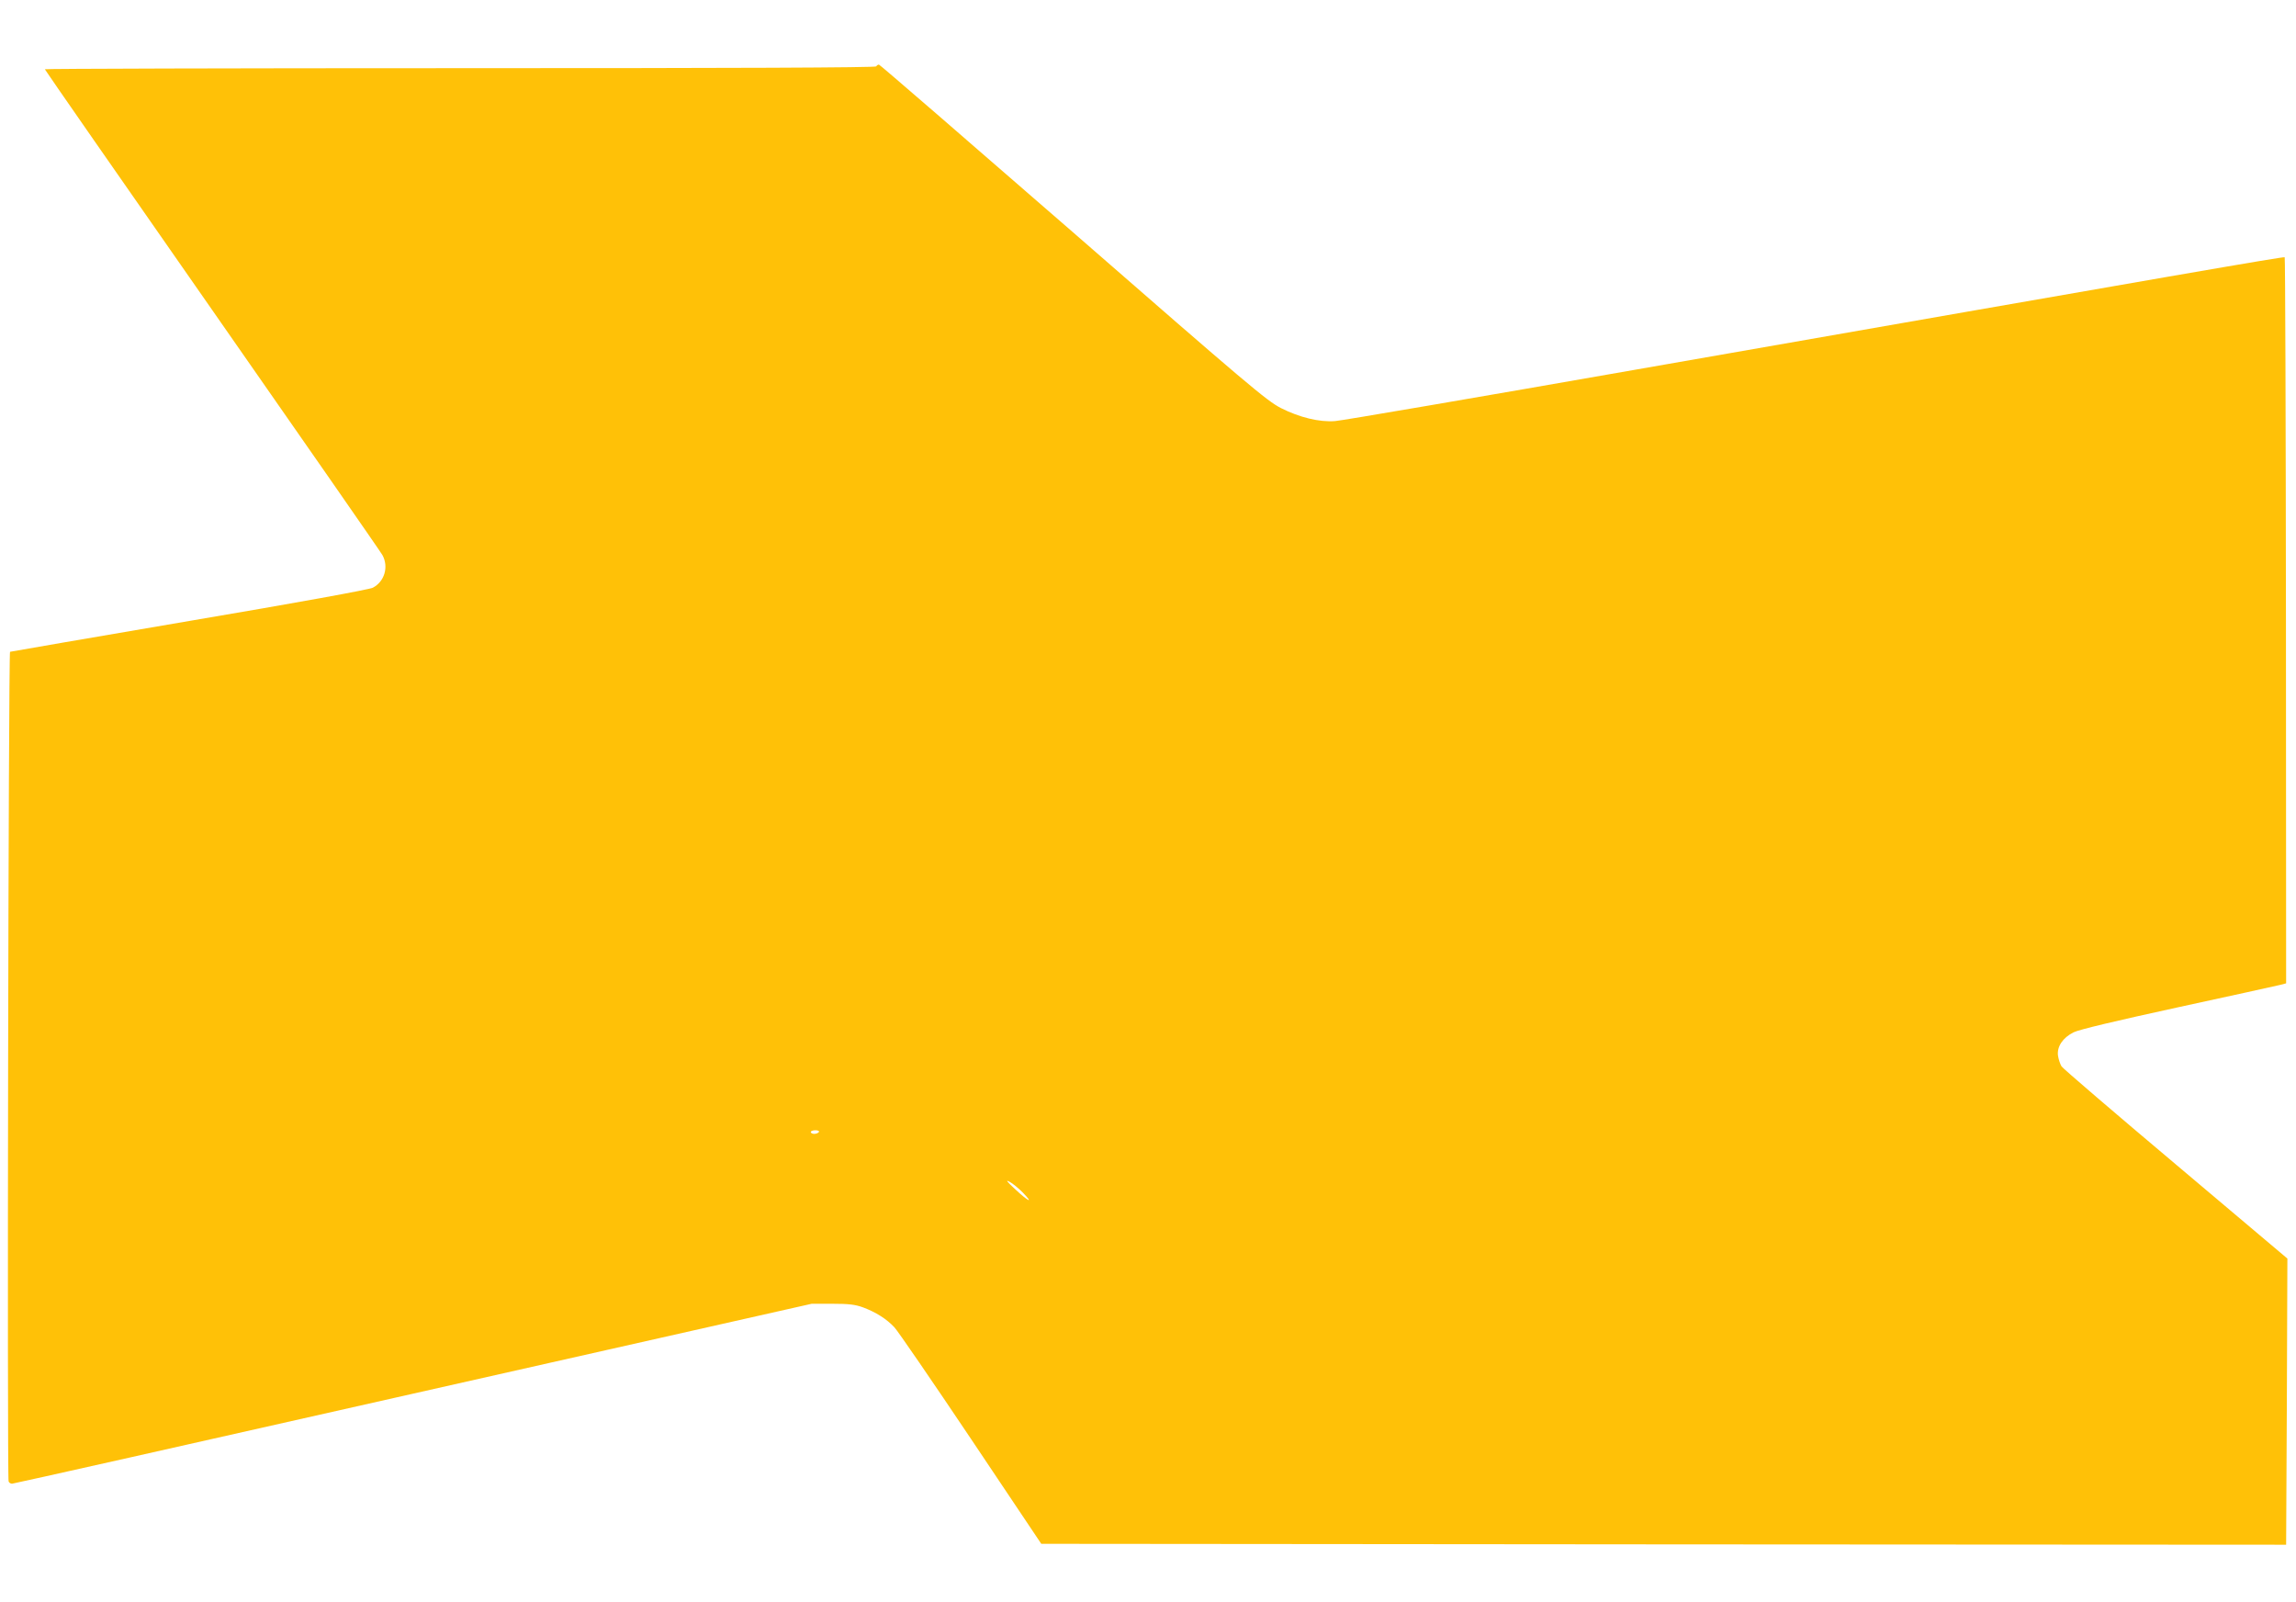
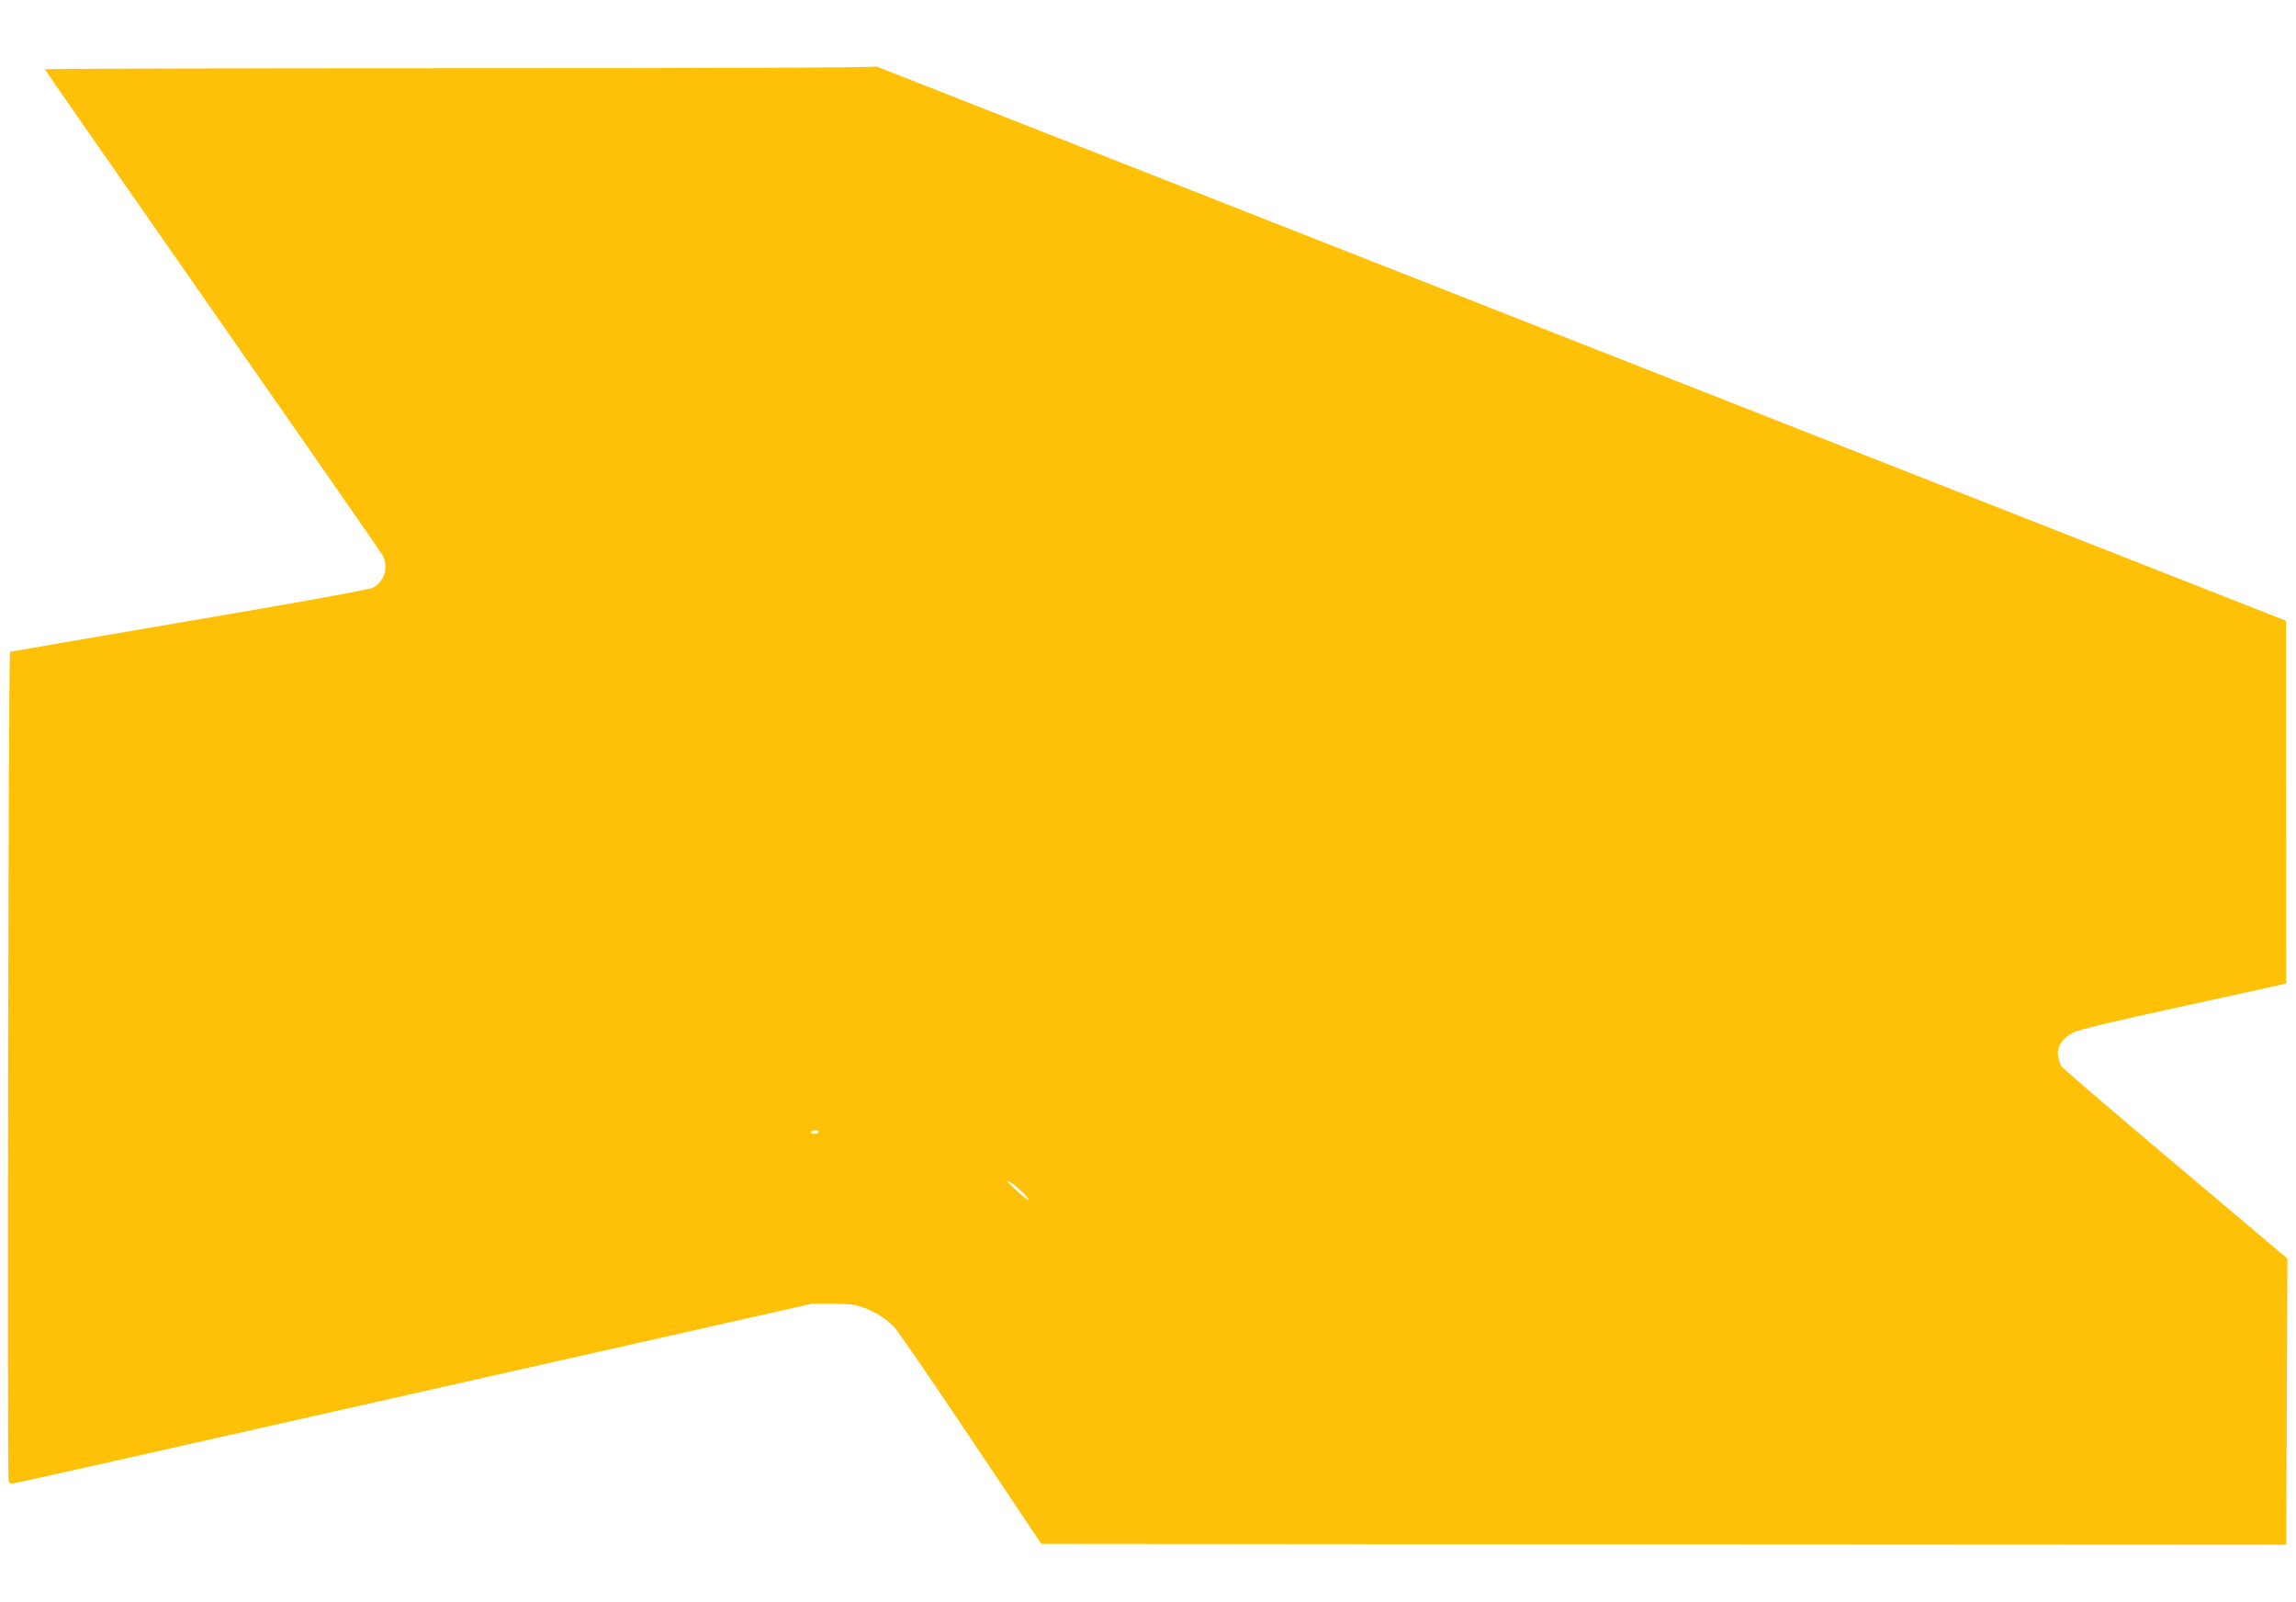
<svg xmlns="http://www.w3.org/2000/svg" version="1.0" width="1280pt" height="893pt" viewBox="0 0 1280 893" preserveAspectRatio="xMidYMid meet">
  <g transform="translate(0,893) scale(0.1,-0.1)" fill="#ffc107" stroke="none">
-     <path d="M4885 8560 c-4 -7 -788 -10 -2321 -10 -1273 0 -2314 -3 -2314 -6 0 -3 420 -607 933 -1342 512 -734 940 -1349 949 -1366 36 -65 12 -148 -54 -182 -20 -10 -413 -82 -1022 -185 -544 -93 -994 -170 -1000 -172 -9 -3 -17 -4595 -8 -4624 2 -7 11 -13 19 -13 8 0 1015 226 2236 502 l2222 501 115 0 c91 0 127 -4 171 -20 72 -27 131 -64 175 -111 19 -20 211 -300 427 -622 l392 -585 3470 -3 3470 -2 4 797 3 798 -621 524 c-342 288 -629 534 -638 547 -8 13 -17 40 -20 61 -6 50 27 99 87 129 29 15 240 65 580 139 294 64 551 120 570 125 l35 9 -1 2021 c-1 1112 -4 2023 -7 2026 -5 5 -569 -93 -3622 -627 -885 -155 -1638 -284 -1672 -286 -87 -7 -198 20 -303 73 -79 41 -183 129 -1159 980 -590 513 -1076 934 -1081 934 -5 0 -12 -4 -15 -10z m-320 -5940 c-3 -5 -15 -10 -26 -10 -10 0 -19 5 -19 10 0 6 12 10 26 10 14 0 23 -4 19 -10z m1137 -337 c63 -65 32 -51 -42 18 -47 43 -56 55 -32 42 18 -9 51 -37 74 -60z" />
+     <path d="M4885 8560 c-4 -7 -788 -10 -2321 -10 -1273 0 -2314 -3 -2314 -6 0 -3 420 -607 933 -1342 512 -734 940 -1349 949 -1366 36 -65 12 -148 -54 -182 -20 -10 -413 -82 -1022 -185 -544 -93 -994 -170 -1000 -172 -9 -3 -17 -4595 -8 -4624 2 -7 11 -13 19 -13 8 0 1015 226 2236 502 l2222 501 115 0 c91 0 127 -4 171 -20 72 -27 131 -64 175 -111 19 -20 211 -300 427 -622 l392 -585 3470 -3 3470 -2 4 797 3 798 -621 524 c-342 288 -629 534 -638 547 -8 13 -17 40 -20 61 -6 50 27 99 87 129 29 15 240 65 580 139 294 64 551 120 570 125 l35 9 -1 2021 z m-320 -5940 c-3 -5 -15 -10 -26 -10 -10 0 -19 5 -19 10 0 6 12 10 26 10 14 0 23 -4 19 -10z m1137 -337 c63 -65 32 -51 -42 18 -47 43 -56 55 -32 42 18 -9 51 -37 74 -60z" />
  </g>
</svg>